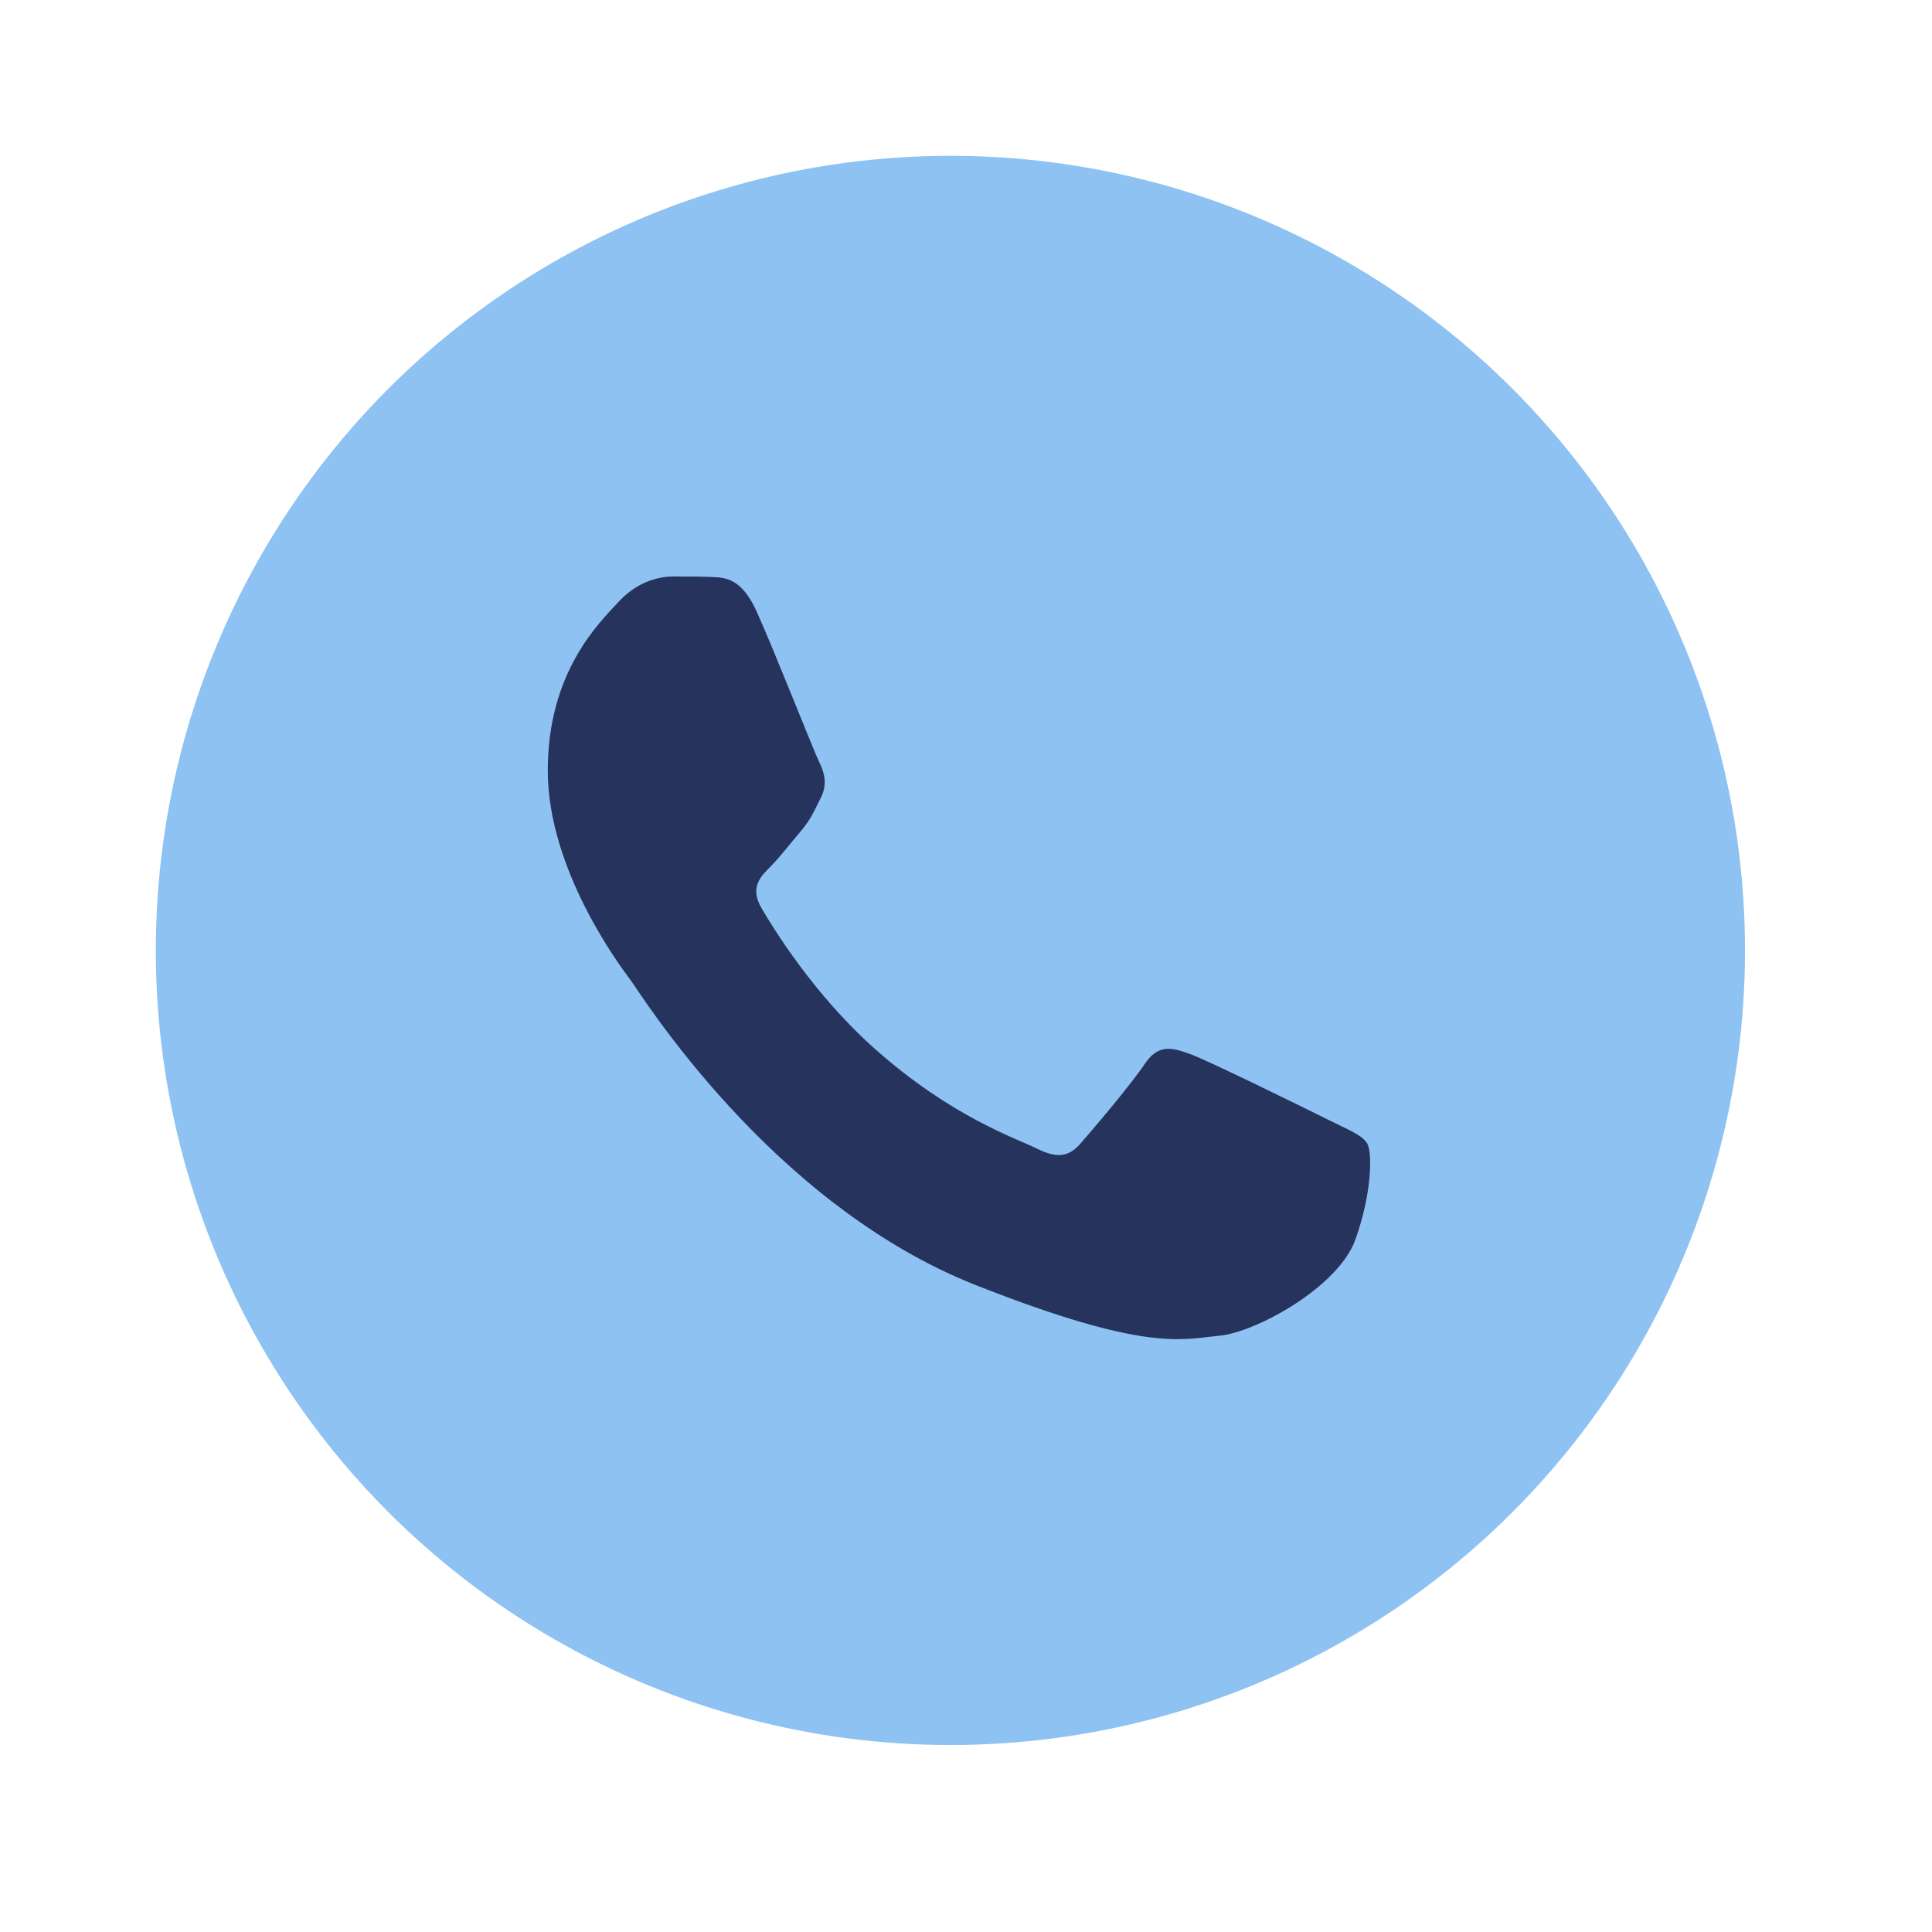
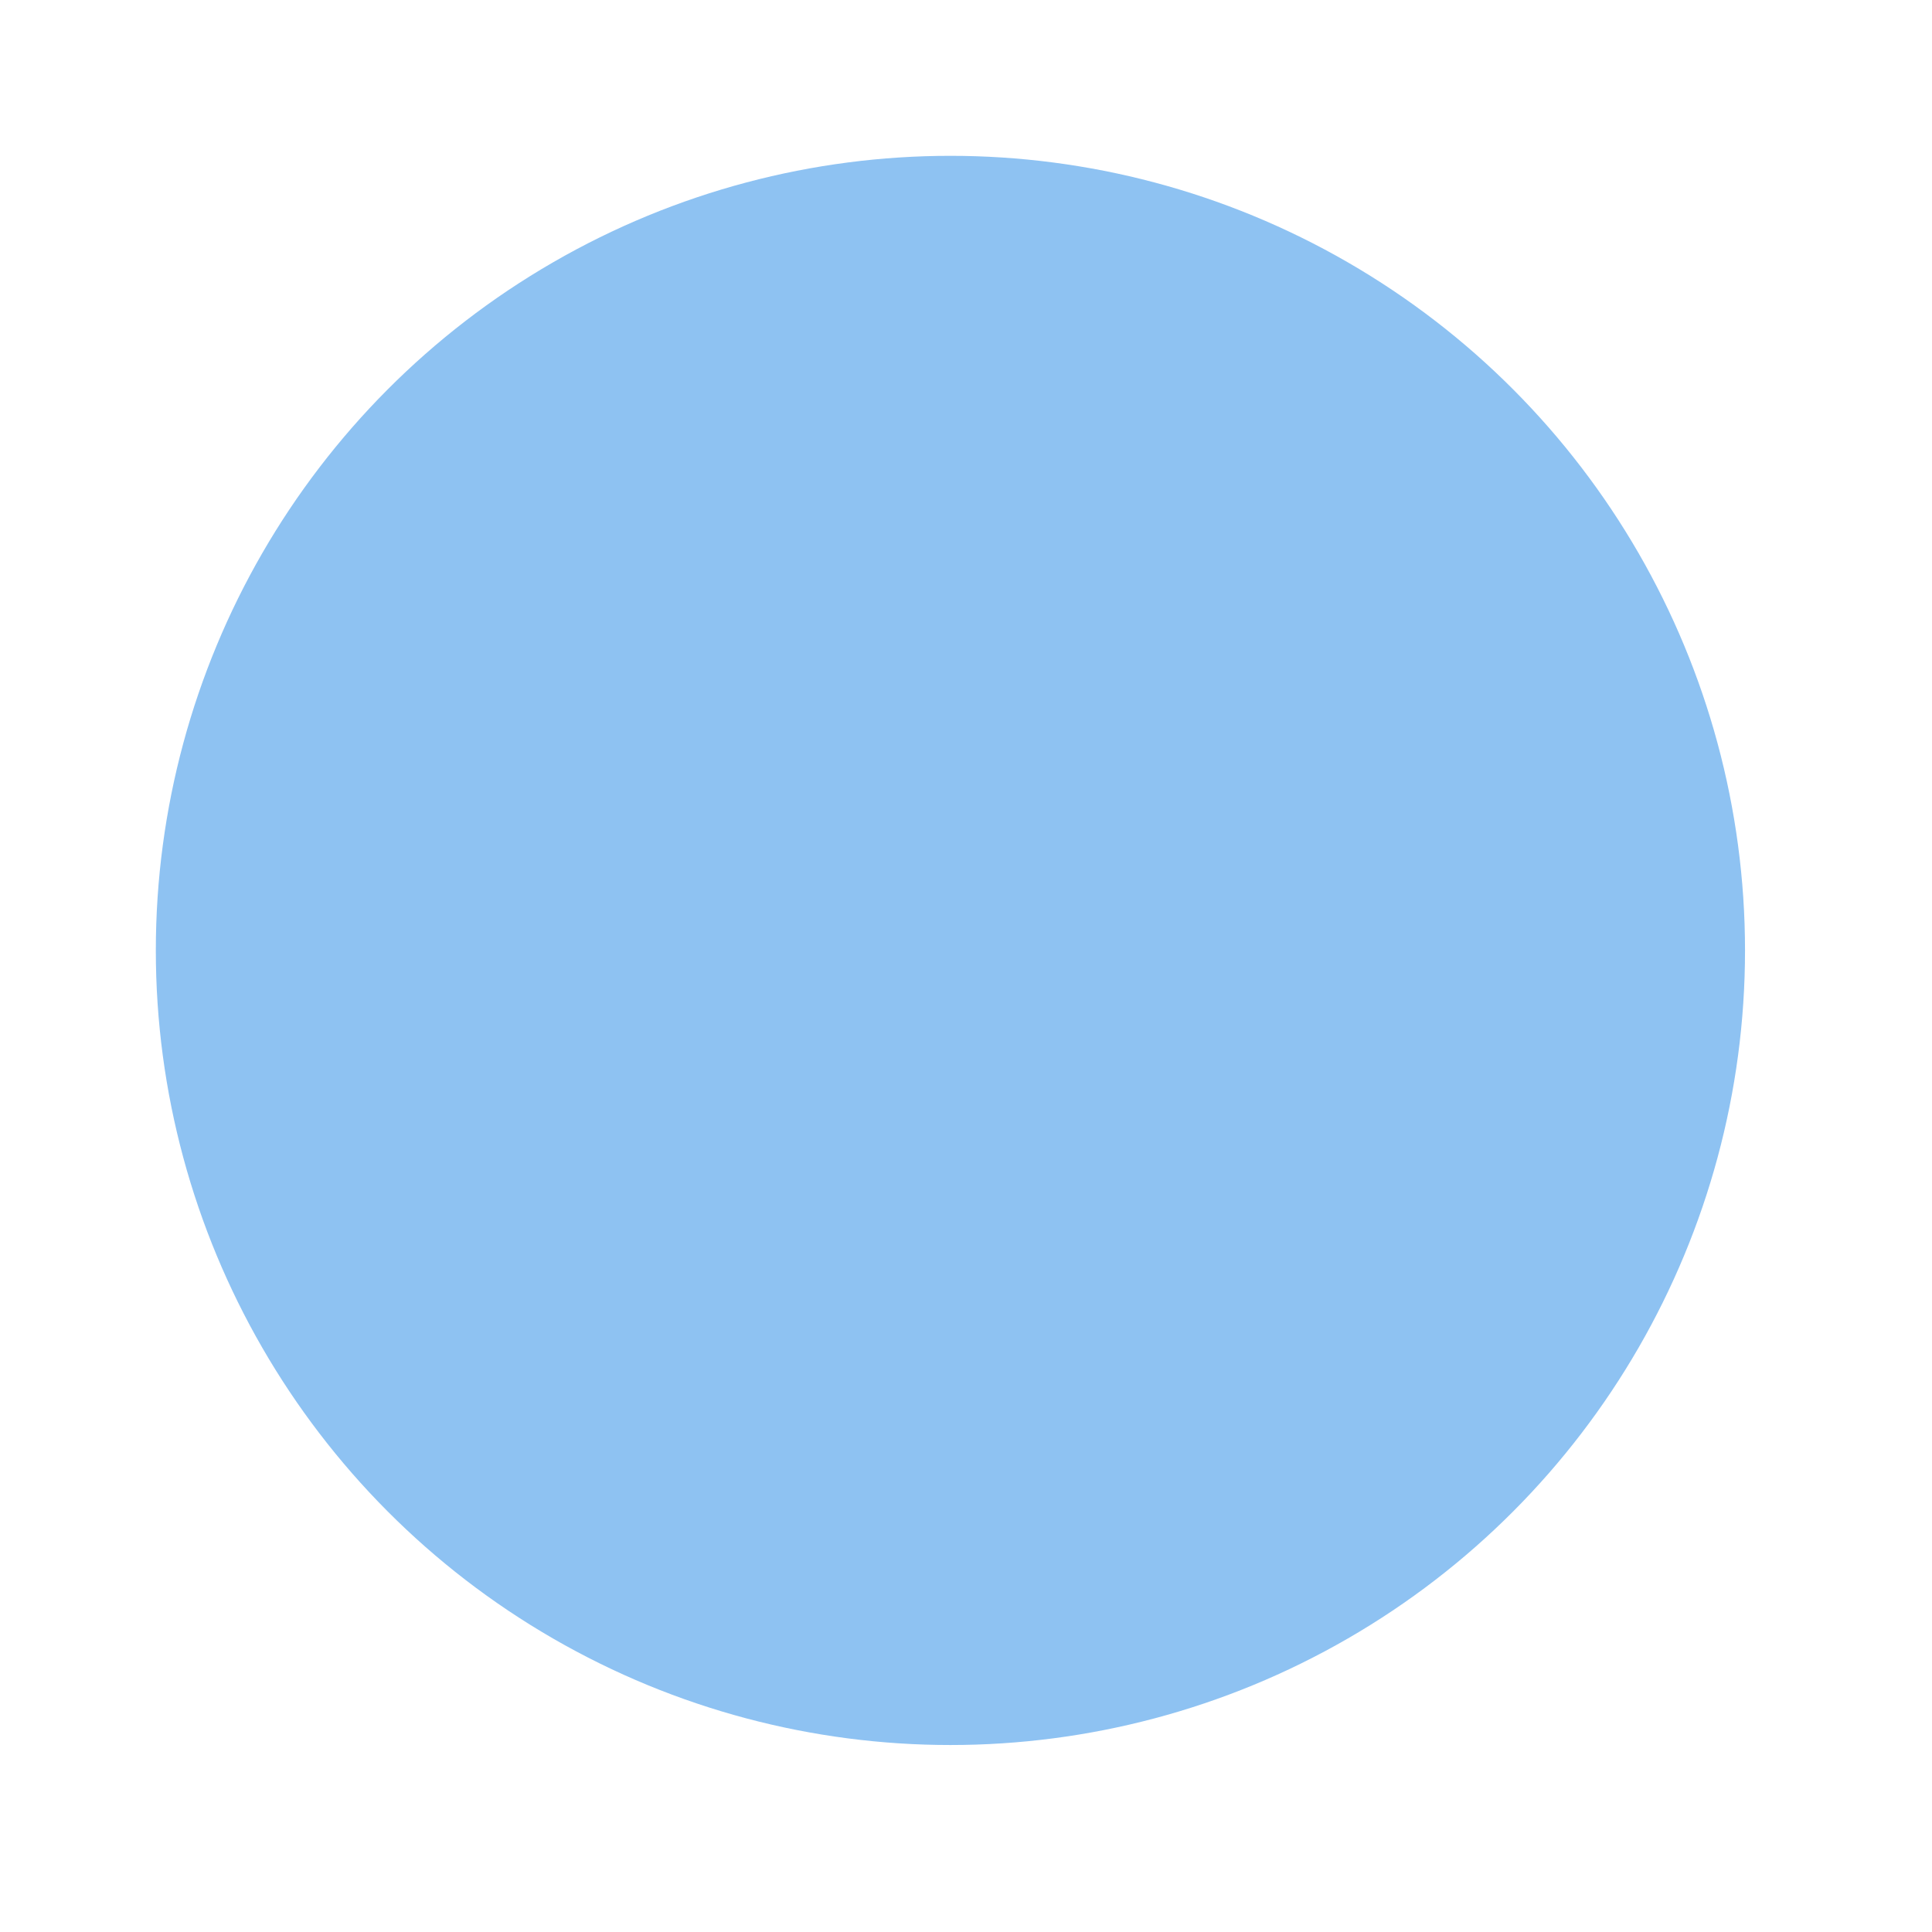
<svg xmlns="http://www.w3.org/2000/svg" width="32" height="32" viewBox="0 0 32 32" fill="none">
  <circle cx="15.742" cy="15.742" r="13.161" fill="#8EC2F2" />
-   <path fill-rule="evenodd" clip-rule="evenodd" d="M12.536 10.136C12.285 9.578 12.021 9.566 11.782 9.557C11.587 9.548 11.363 9.549 11.14 9.549C10.916 9.549 10.553 9.633 10.246 9.968C9.939 10.303 9.073 11.114 9.073 12.763C9.073 14.412 10.274 16.005 10.441 16.229C10.609 16.452 12.76 19.944 16.166 21.287C18.997 22.403 19.573 22.181 20.188 22.125C20.802 22.07 22.17 21.315 22.449 20.532C22.729 19.75 22.729 19.079 22.645 18.939C22.561 18.799 22.338 18.716 22.002 18.548C21.667 18.381 20.02 17.57 19.712 17.458C19.405 17.346 19.182 17.29 18.958 17.626C18.735 17.961 18.093 18.716 17.898 18.939C17.702 19.163 17.507 19.191 17.171 19.023C16.836 18.855 15.757 18.502 14.477 17.36C13.48 16.472 12.808 15.375 12.612 15.04C12.417 14.704 12.591 14.523 12.759 14.356C12.91 14.206 13.095 13.964 13.262 13.769C13.429 13.573 13.485 13.434 13.597 13.21C13.709 12.986 13.653 12.791 13.569 12.623C13.485 12.456 12.834 10.798 12.536 10.136Z" fill="#26335D" />
</svg>